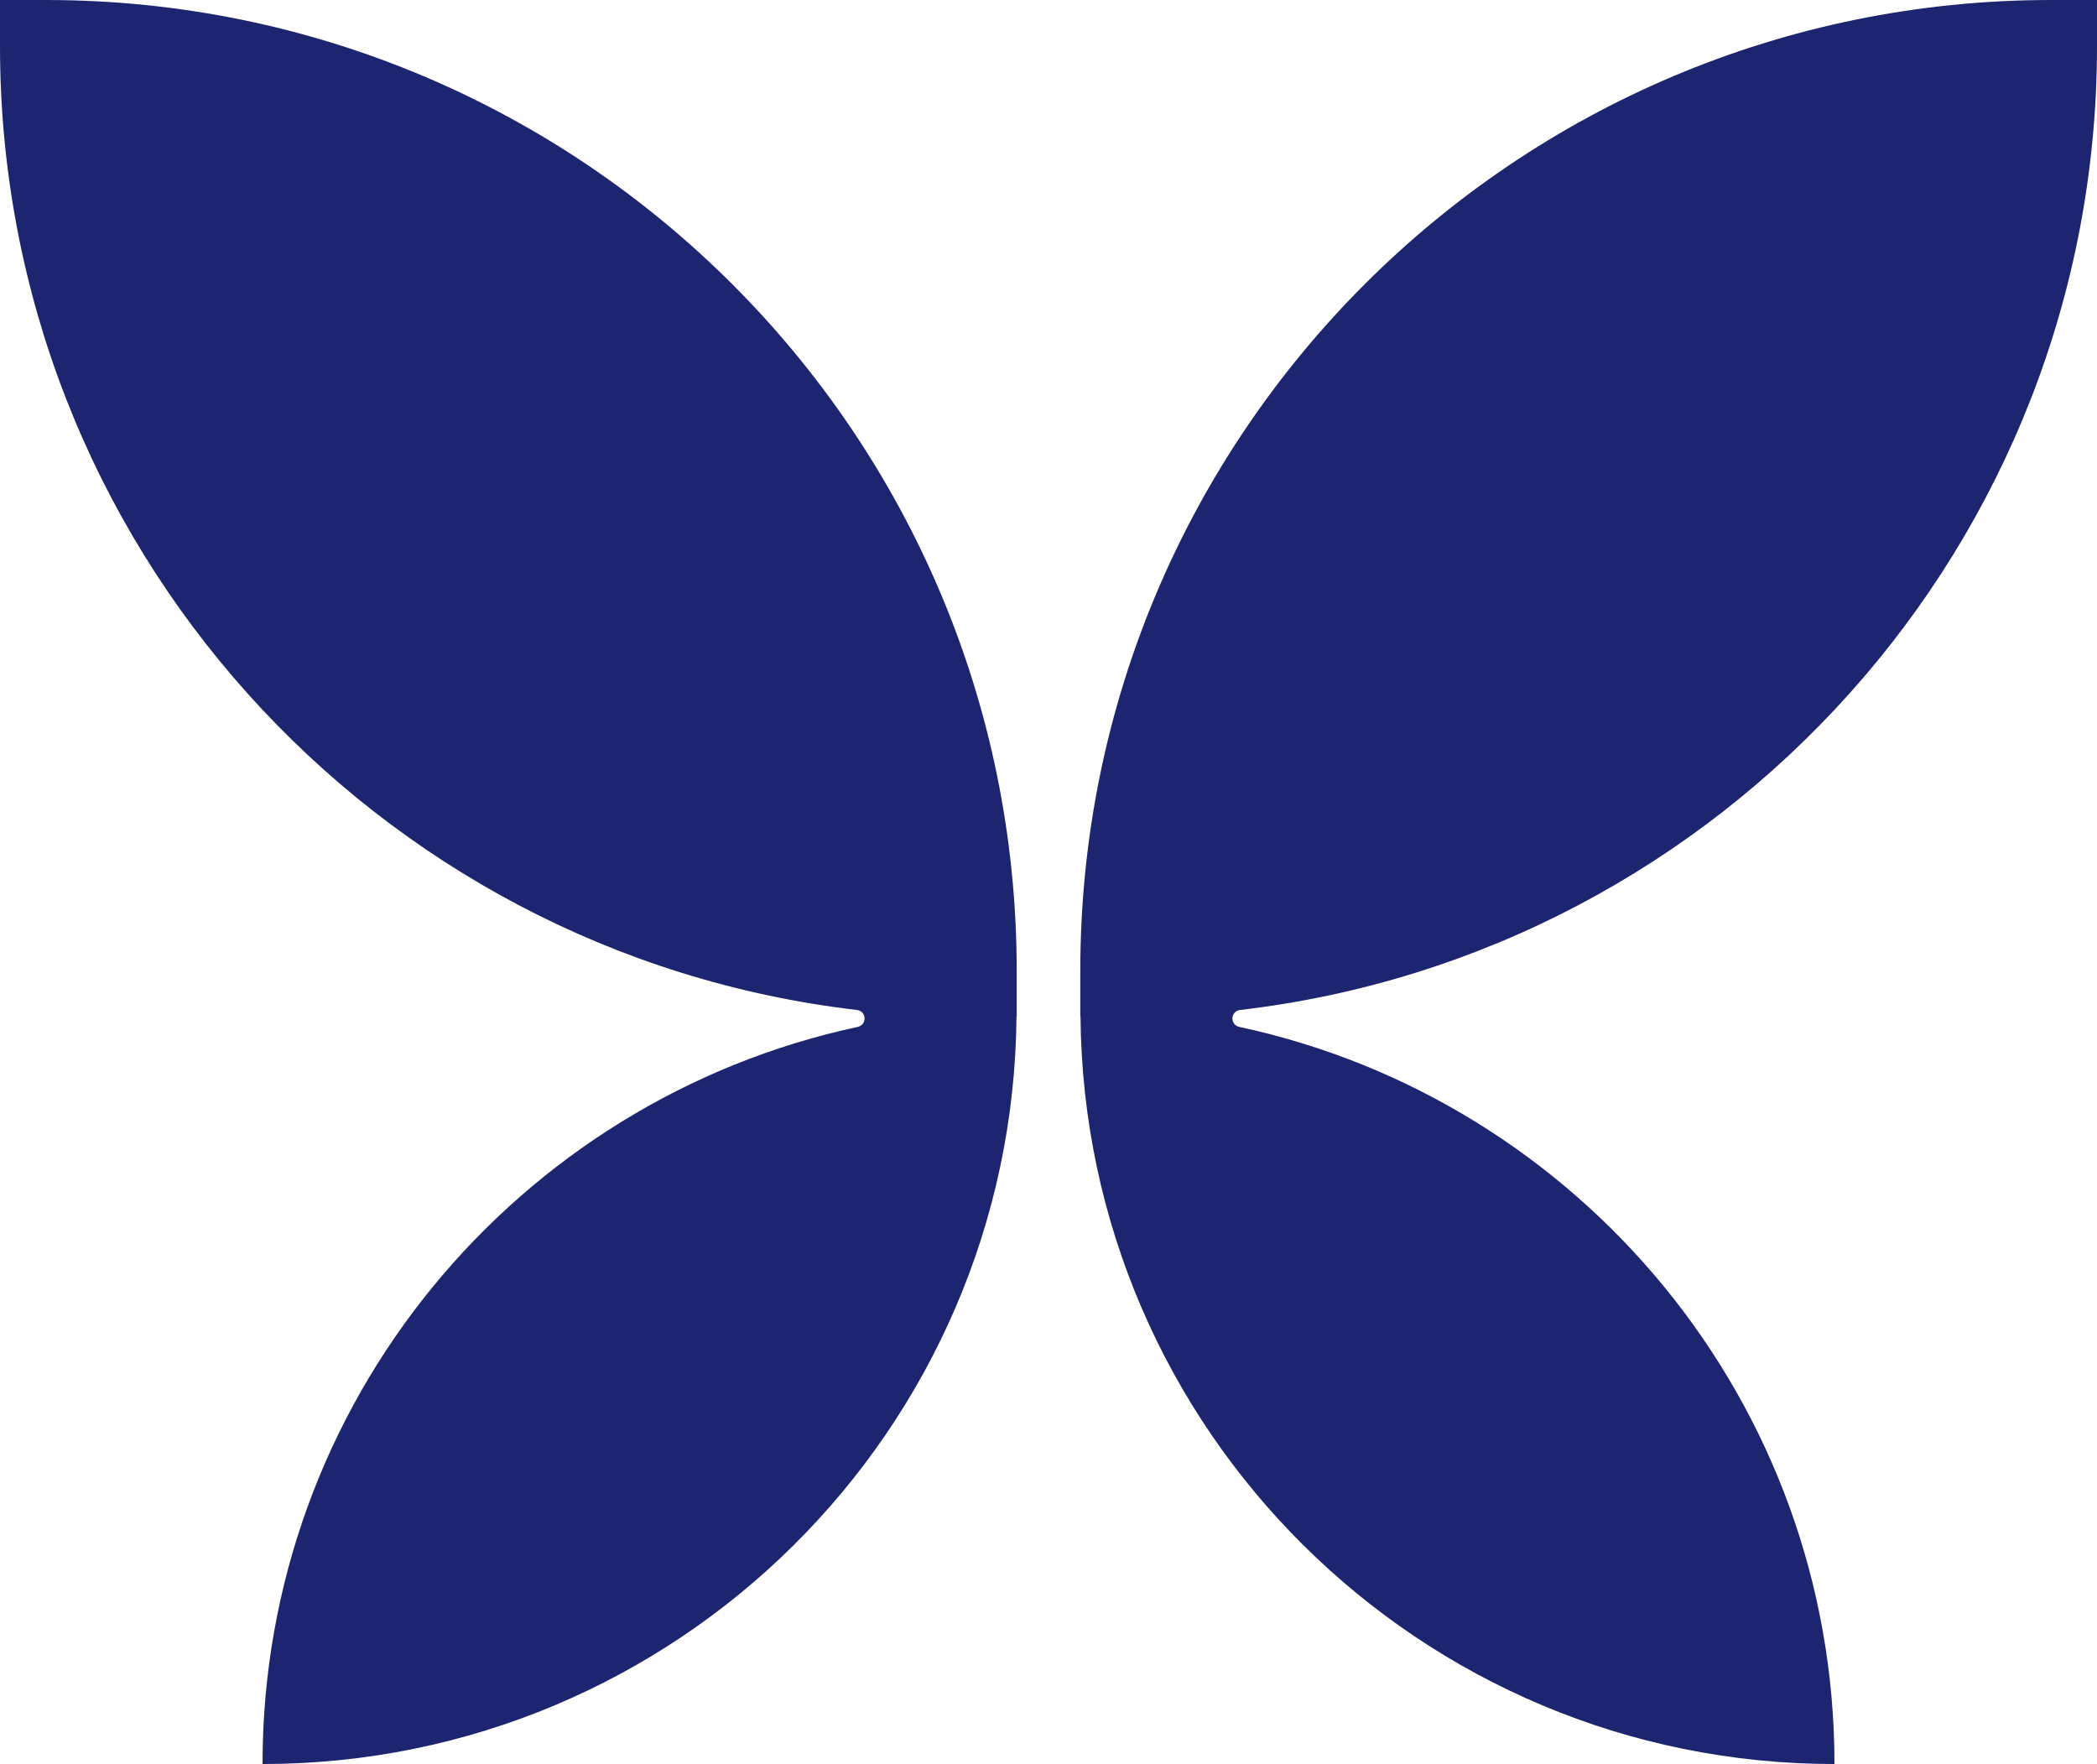
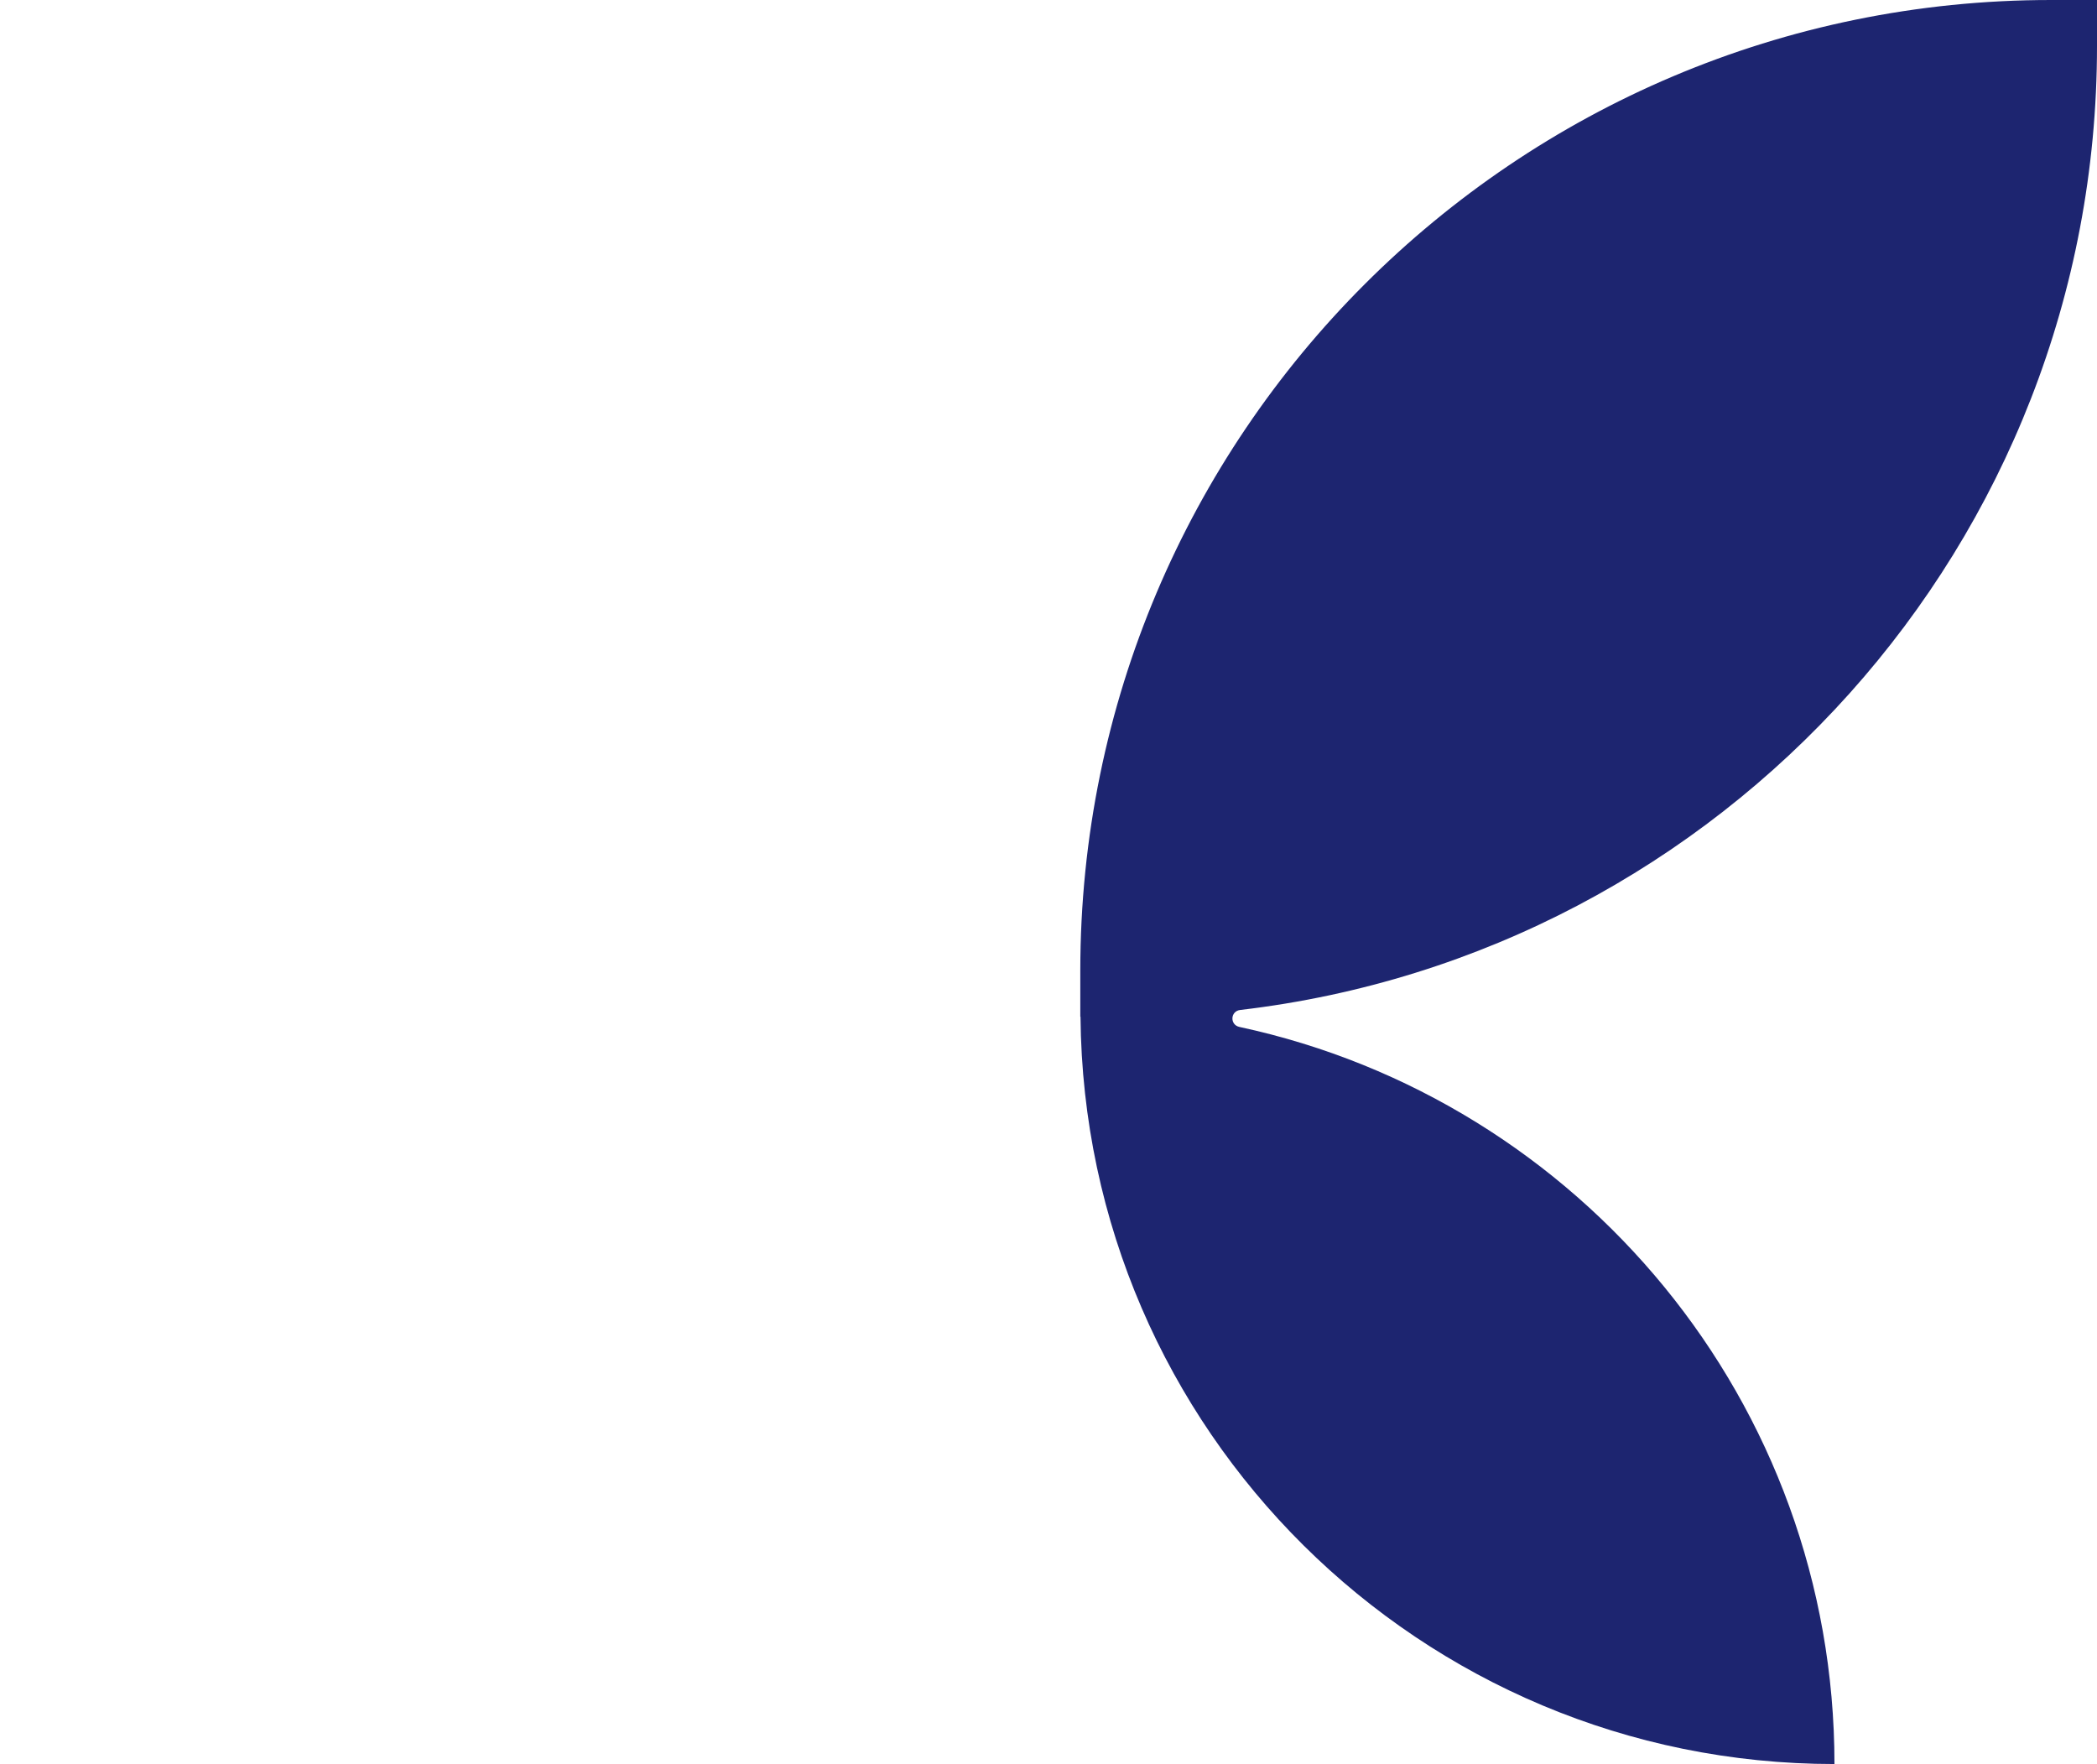
<svg xmlns="http://www.w3.org/2000/svg" id="Layer_1" viewBox="0 0 420.06 353.36">
  <defs>
    <style>.cls-1{fill:#1d2570;}</style>
  </defs>
-   <path class="cls-1" d="m9.22,0H0v9.22c0,99.67,75,181.8,171.63,193.09,1.99.23,2.1,2.98.15,3.4-68.12,14.63-119.19,75.16-119.19,147.65,82.97,0,150.3-66.9,151.03-149.7h.04v-9.22C203.66,87.05,116.6,0,9.22,0" />
  <path class="cls-1" d="m248.43,202.31c96.64-11.29,171.63-93.42,171.63-193.09V0h-9.22c-107.38,0-194.44,87.05-194.44,194.44v9.22h.04c.73,82.8,68.06,149.7,151.03,149.7,0-72.49-51.07-133.02-119.19-147.65-1.96-.42-1.84-3.16.15-3.4" />
</svg>